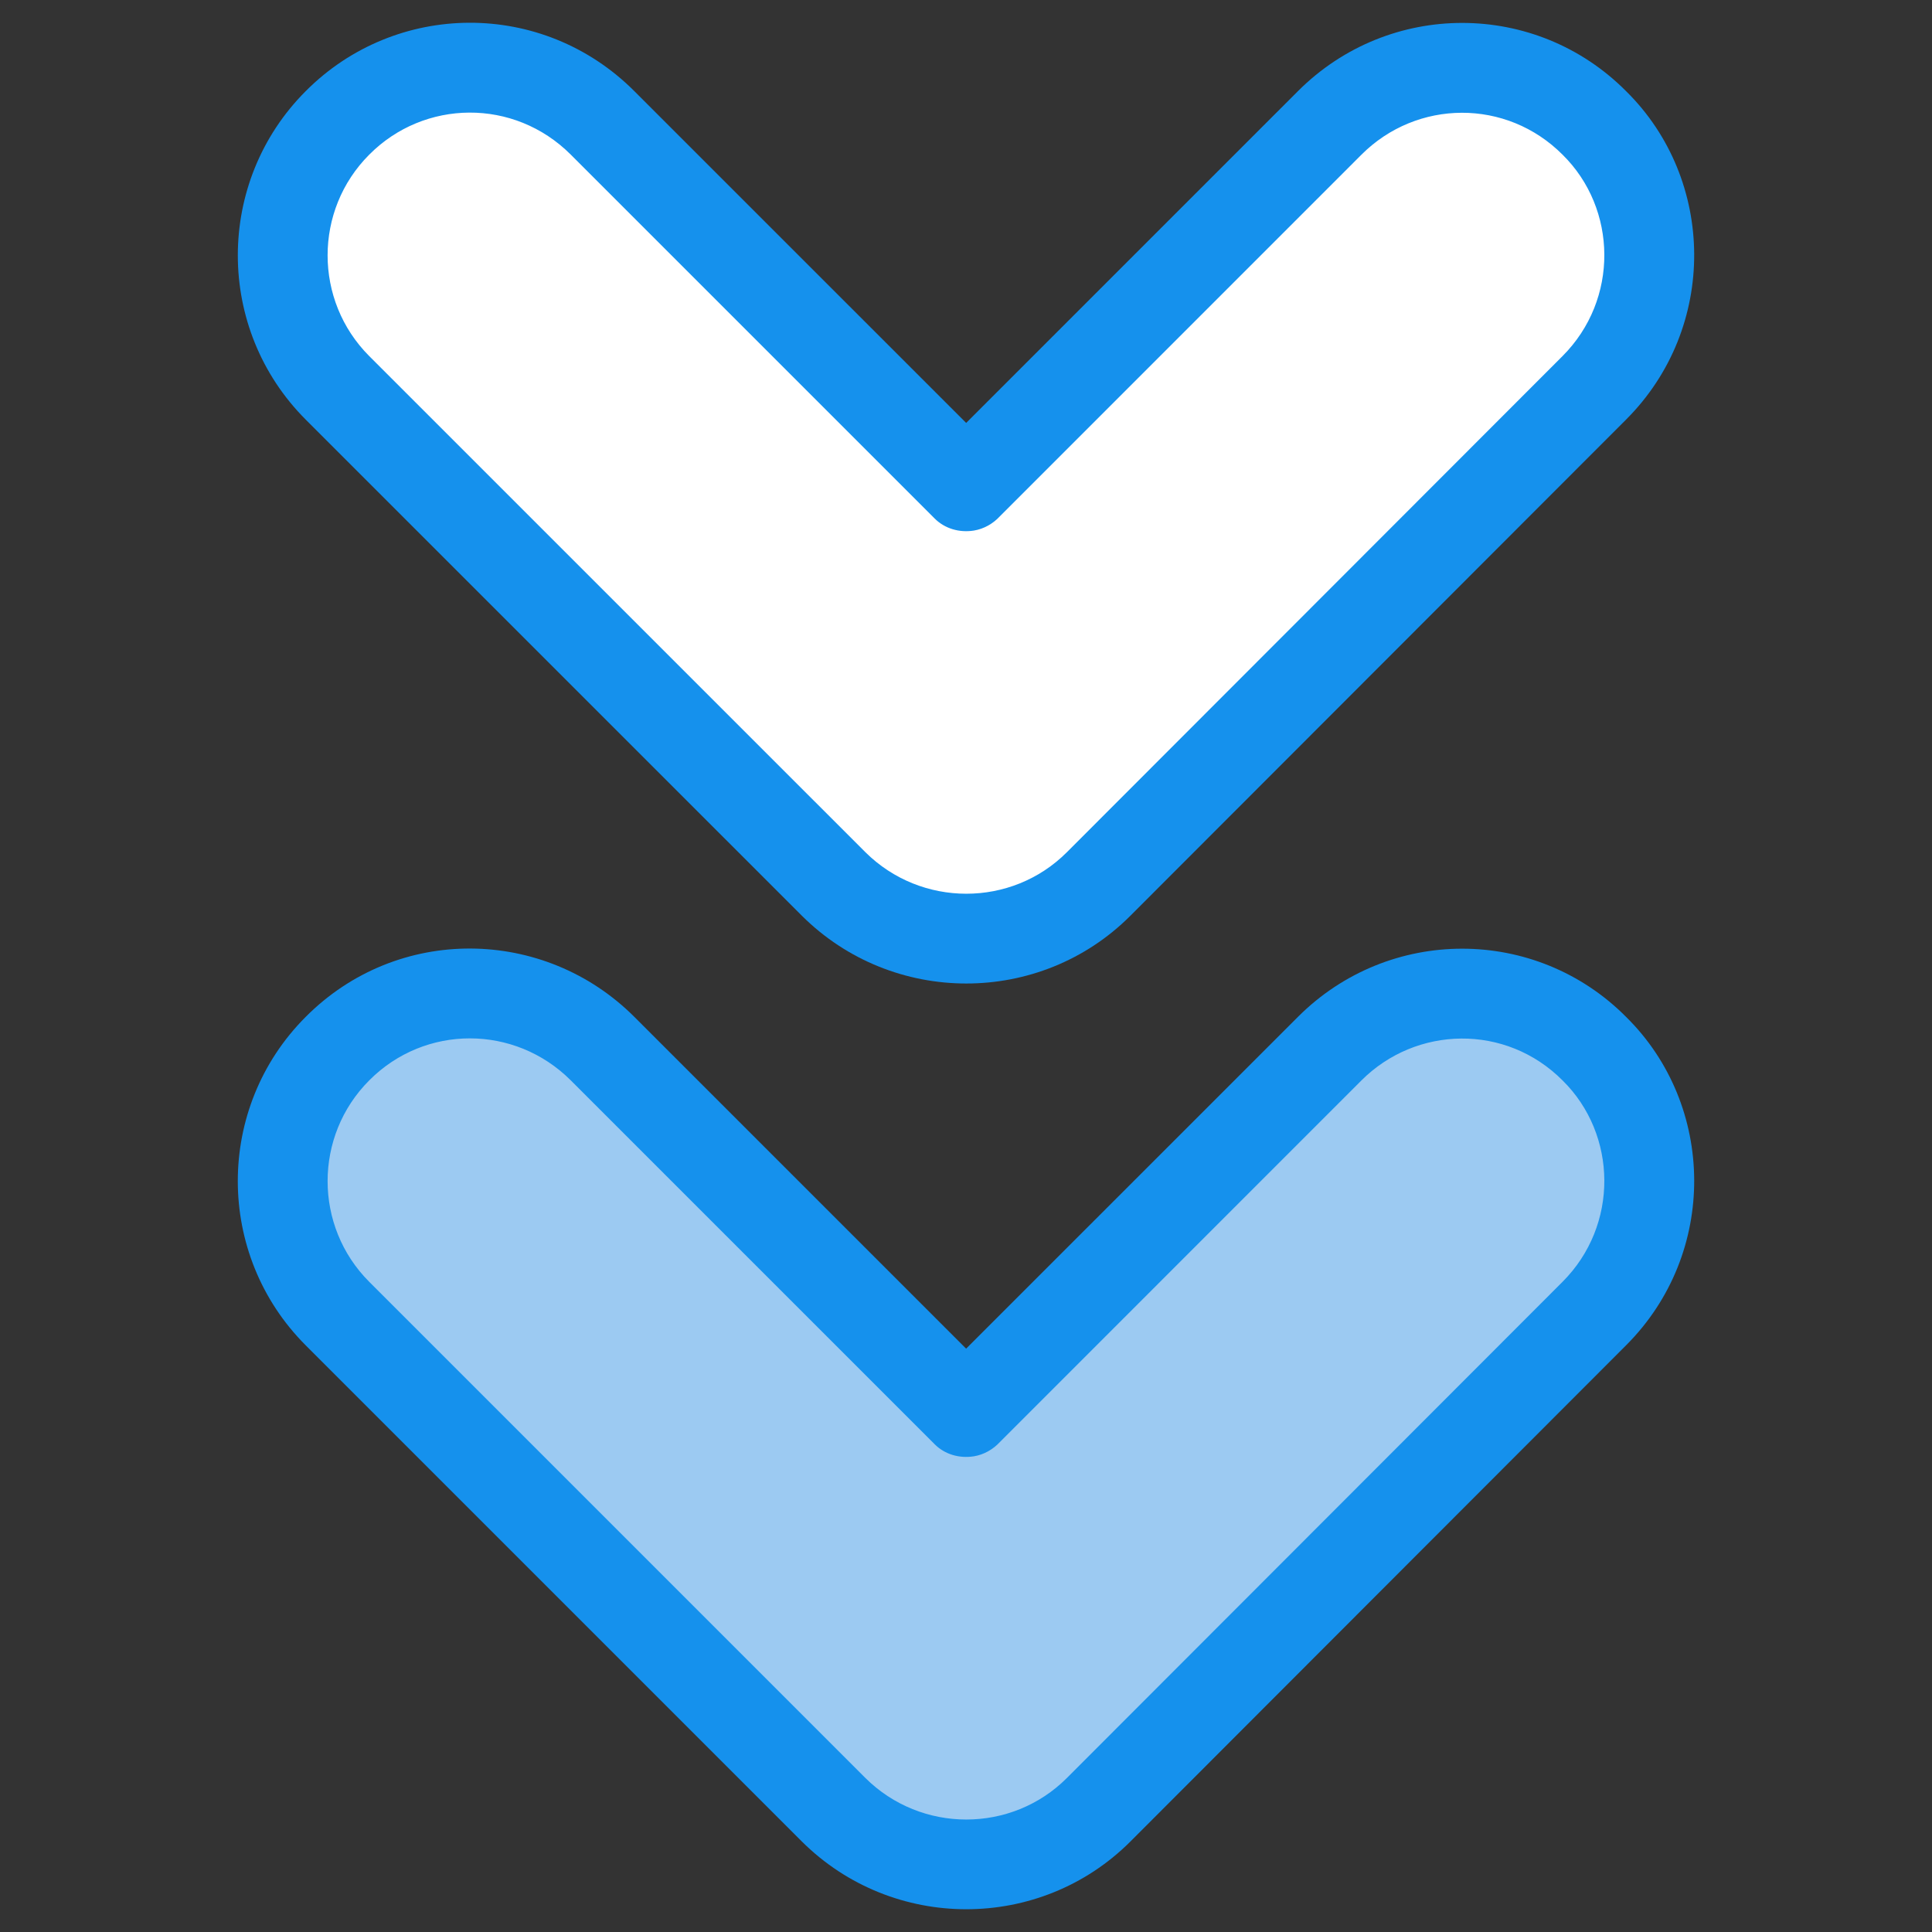
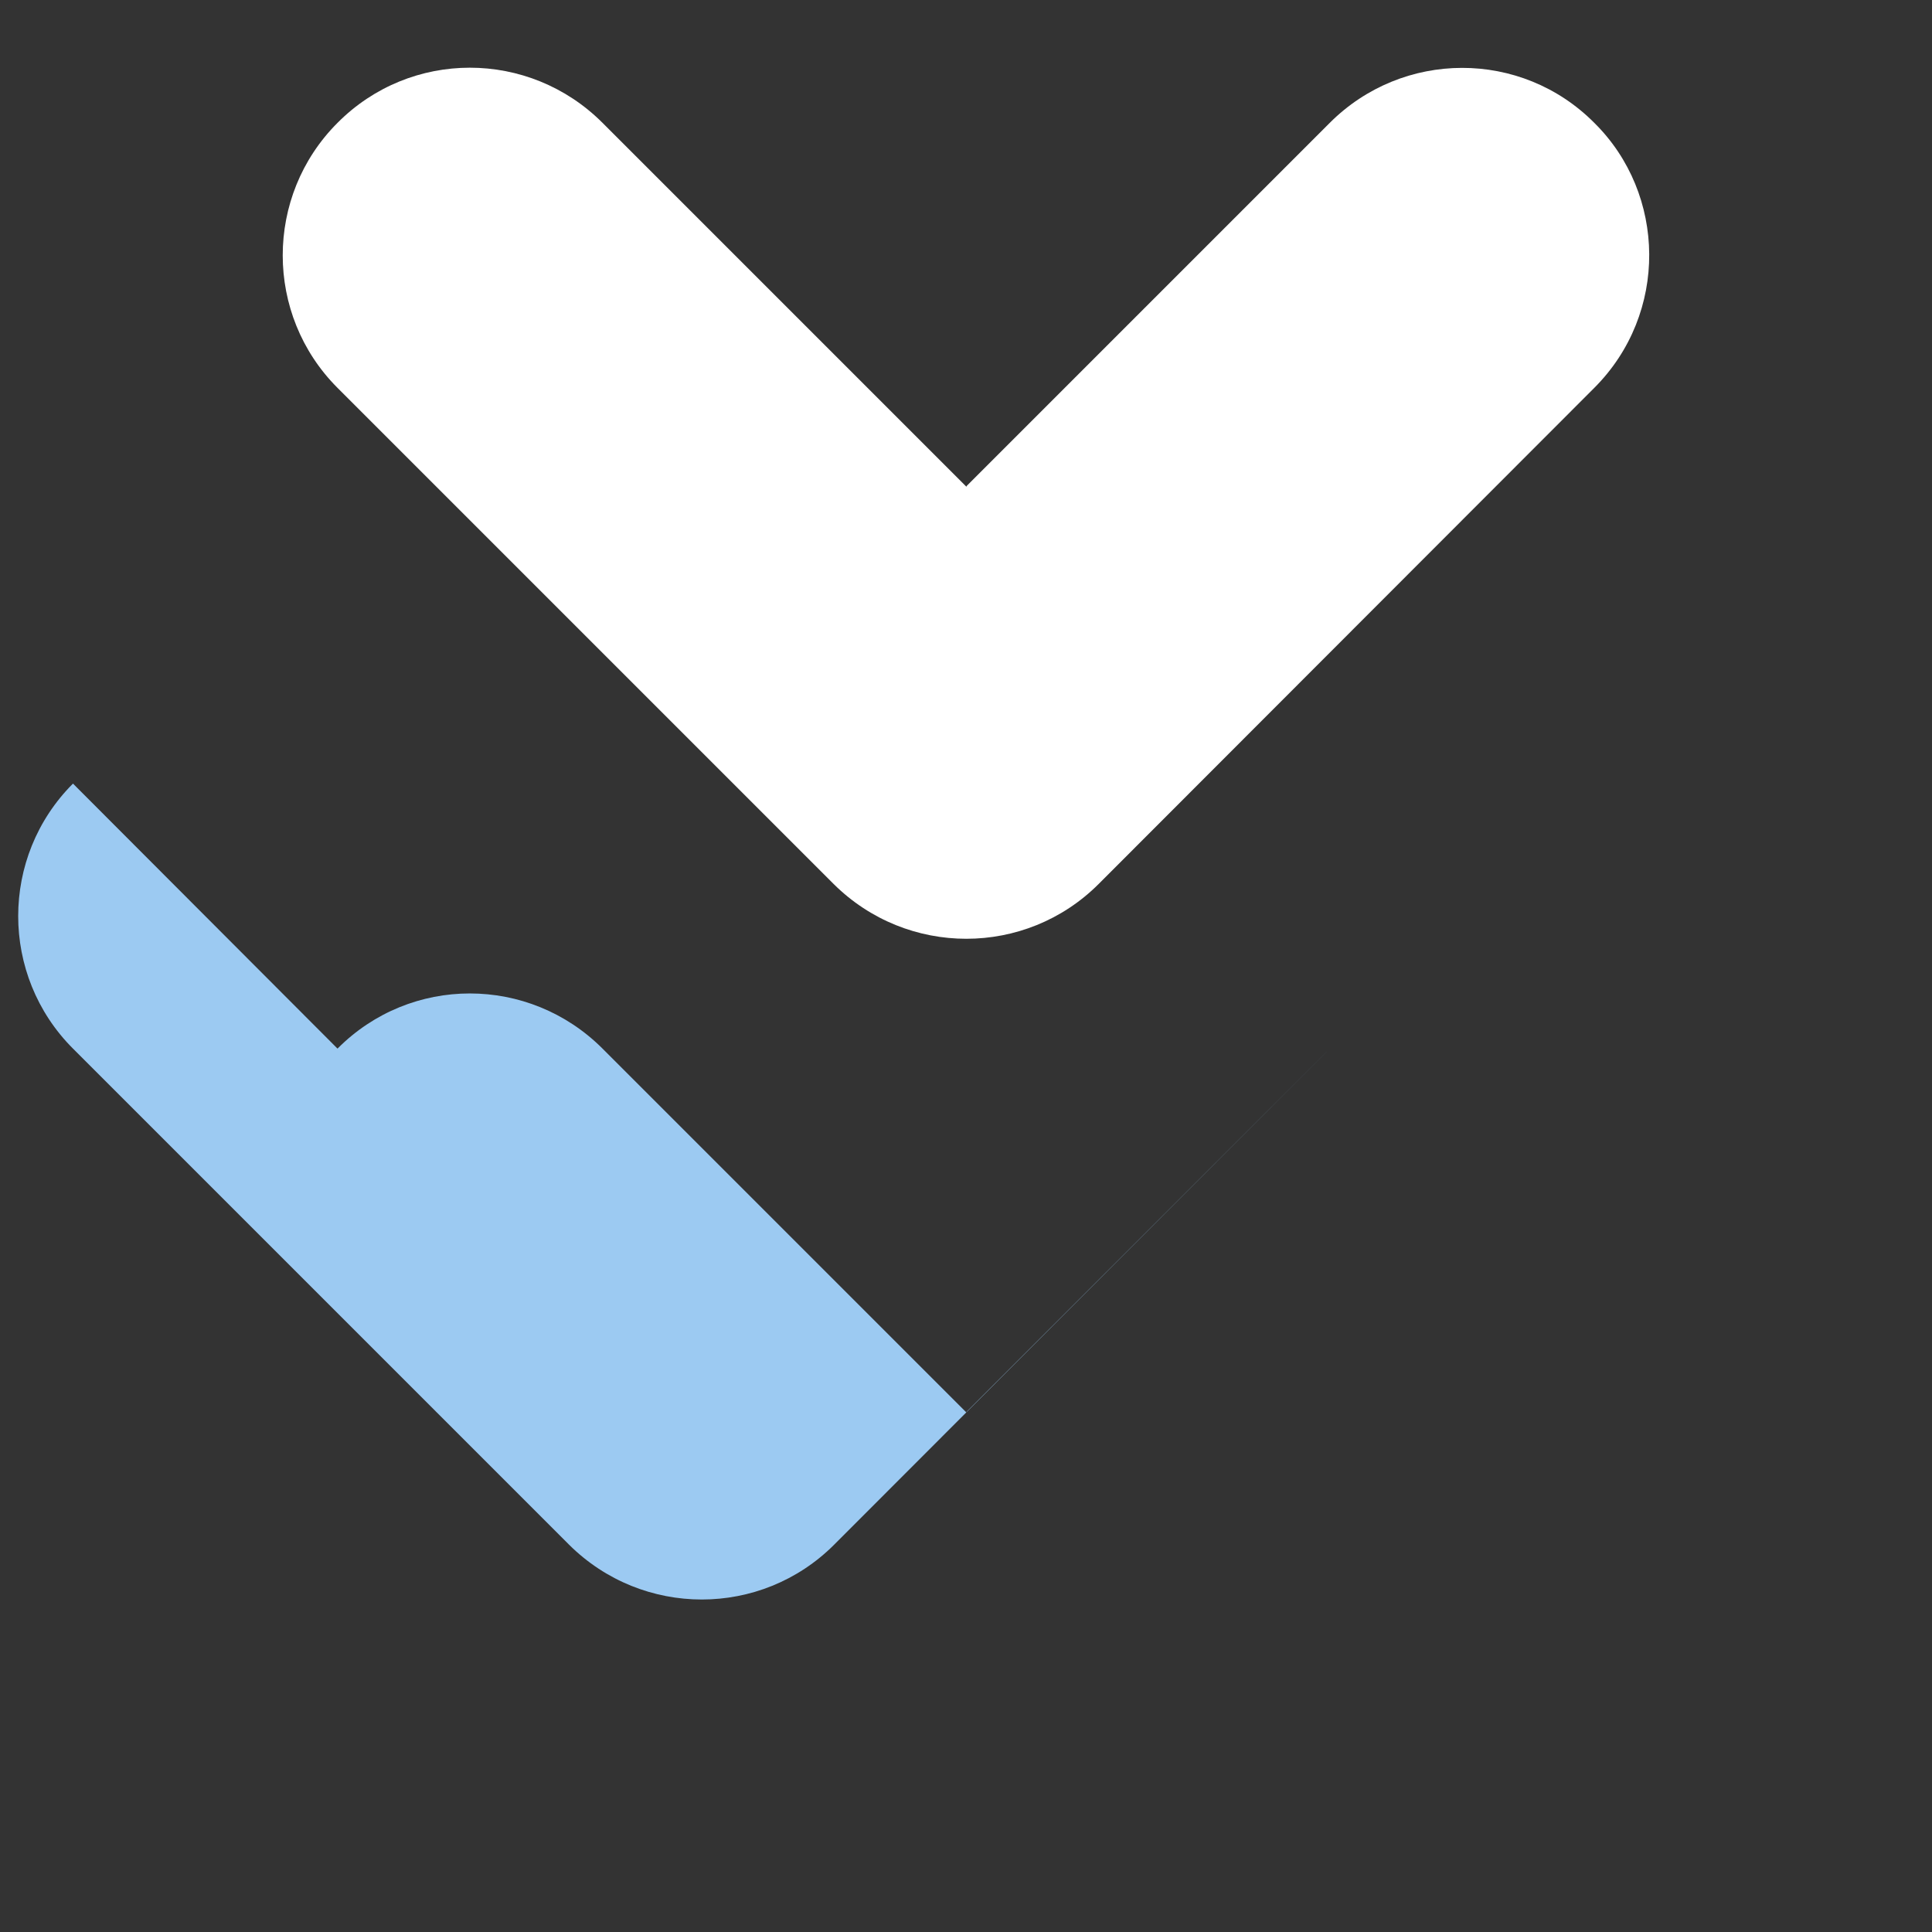
<svg xmlns="http://www.w3.org/2000/svg" enable-background="new 0 0 512 512" viewBox="0 0 512 512">
  <rect x="0" y="0" width="512" height="512" fill="#333333" stroke="none" />
  <g id="_x32_5_Arrow_Down">
    <g>
-       <path d="m89.445 277.891c19.361-19.487 50.743-19.487 70.231 0l96.425 96.425.127-.253 96.172-96.171c19.361-19.361 50.743-19.487 70.104 0 19.108 18.859 19.706 50.526 0 70.231l-131.352 131.475c-19.361 19.36-50.743 19.36-70.231 0l-131.476-131.477c-19.362-19.36-19.361-50.869 0-70.23z" fill="#9ccaf2" />
+       <path d="m89.445 277.891c19.361-19.487 50.743-19.487 70.231 0l96.425 96.425.127-.253 96.172-96.171l-131.352 131.475c-19.361 19.36-50.743 19.36-70.231 0l-131.476-131.477c-19.362-19.36-19.361-50.869 0-70.23z" fill="#9ccaf2" />
      <path d="m89.445 32.557c19.361-19.487 50.743-19.487 70.231 0l96.425 96.425.127-.253 96.172-96.171c19.361-19.361 50.743-19.487 70.104 0 19.108 18.859 19.706 50.526 0 70.231l-131.352 131.476c-19.361 19.36-50.743 19.36-70.231 0l-131.476-131.477c-19.361-19.361-19.361-50.87 0-70.231z" fill="#fff" />
      <g fill="#1591ed">
-         <path d="m81.024 356.538 131.506 131.506c12.032 11.951 27.796 17.926 43.549 17.926 15.776 0 31.528-5.987 43.491-17.95l131.344-131.483c24.422-24.398 23.745-63.653.023-87.039-23.949-24.093-62.857-24.124-86.958-.023l-87.946 87.935-87.935-87.935c-23.843-23.819-62.765-24.456-87.098.023-23.983 24.007-23.971 63.045.024 87.04zm16.833-70.229c.012-.012.023-.012.023-.023 14.732-14.804 38.517-14.819 53.384.023l96.421 96.421c2.697 2.709 6.557 3.813 10.393 3.209 2.651-.43 5.08-1.814 6.894-3.778l95.84-95.852c14.472-14.472 38.265-15.101 53.326.058 14.467 14.277 14.953 38.327-.058 53.337l-131.344 131.483c-14.671 14.683-38.631 14.671-53.396 0l-131.483-131.483c-14.718-14.718-14.718-38.678 0-53.395z" />
-         <path d="m212.53 242.702c12.032 11.963 27.796 17.938 43.56 17.938s31.516-5.987 43.479-17.961l131.344-131.472c24.401-24.377 23.757-63.64.035-87.028-23.913-24.081-62.816-24.188-86.97-.035l-87.935 87.935-87.946-87.935c-24.374-24.375-63.279-23.938-87.097.023-23.971 24.007-23.971 63.033.024 87.04zm-114.673-201.724c.012-.012.023-.023.023-.023 14.528-14.623 38.339-15.021 53.384.023l96.421 96.421c2.697 2.709 6.557 3.813 10.393 3.209 2.651-.43 5.08-1.814 6.894-3.778l95.84-95.852c14.682-14.682 38.443-14.921 53.326.058 14.467 14.277 14.953 38.327-.058 53.337l-131.344 131.472c-14.671 14.683-38.631 14.66-53.396 0l-131.483-131.472c-14.718-14.729-14.718-38.678 0-53.395z" />
-       </g>
+         </g>
    </g>
  </g>
  <g id="Layer_1" />
</svg>